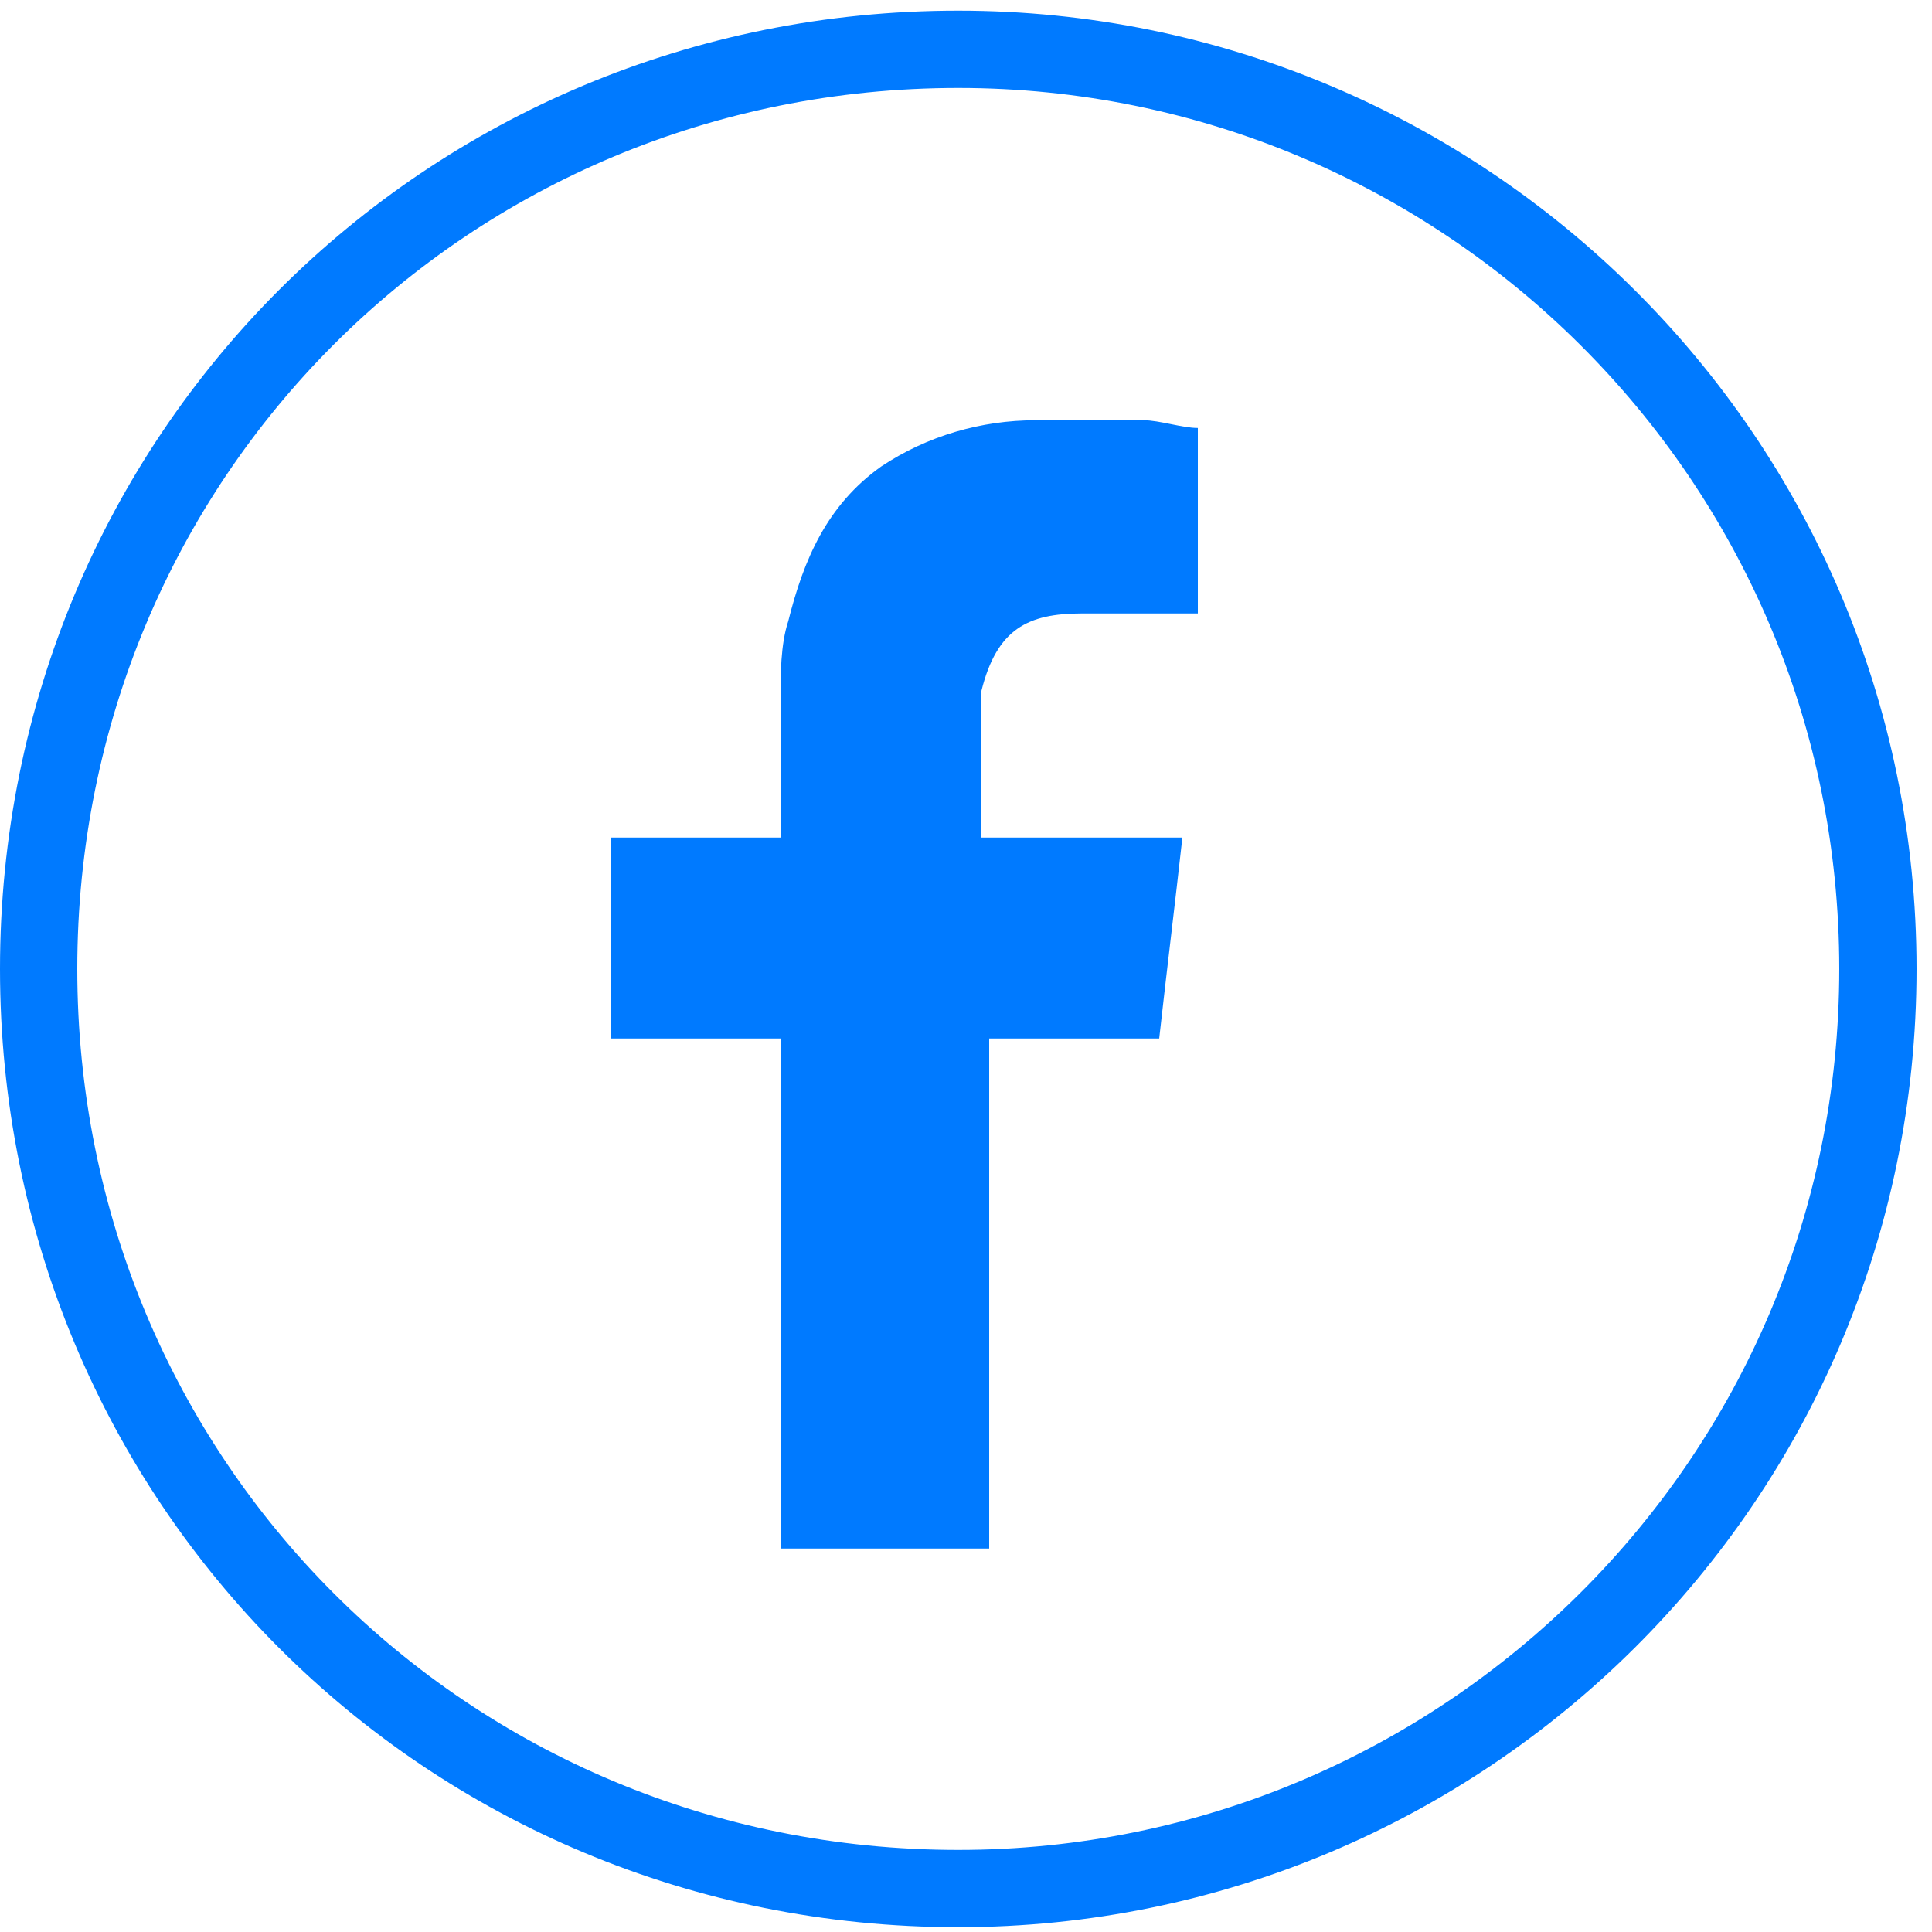
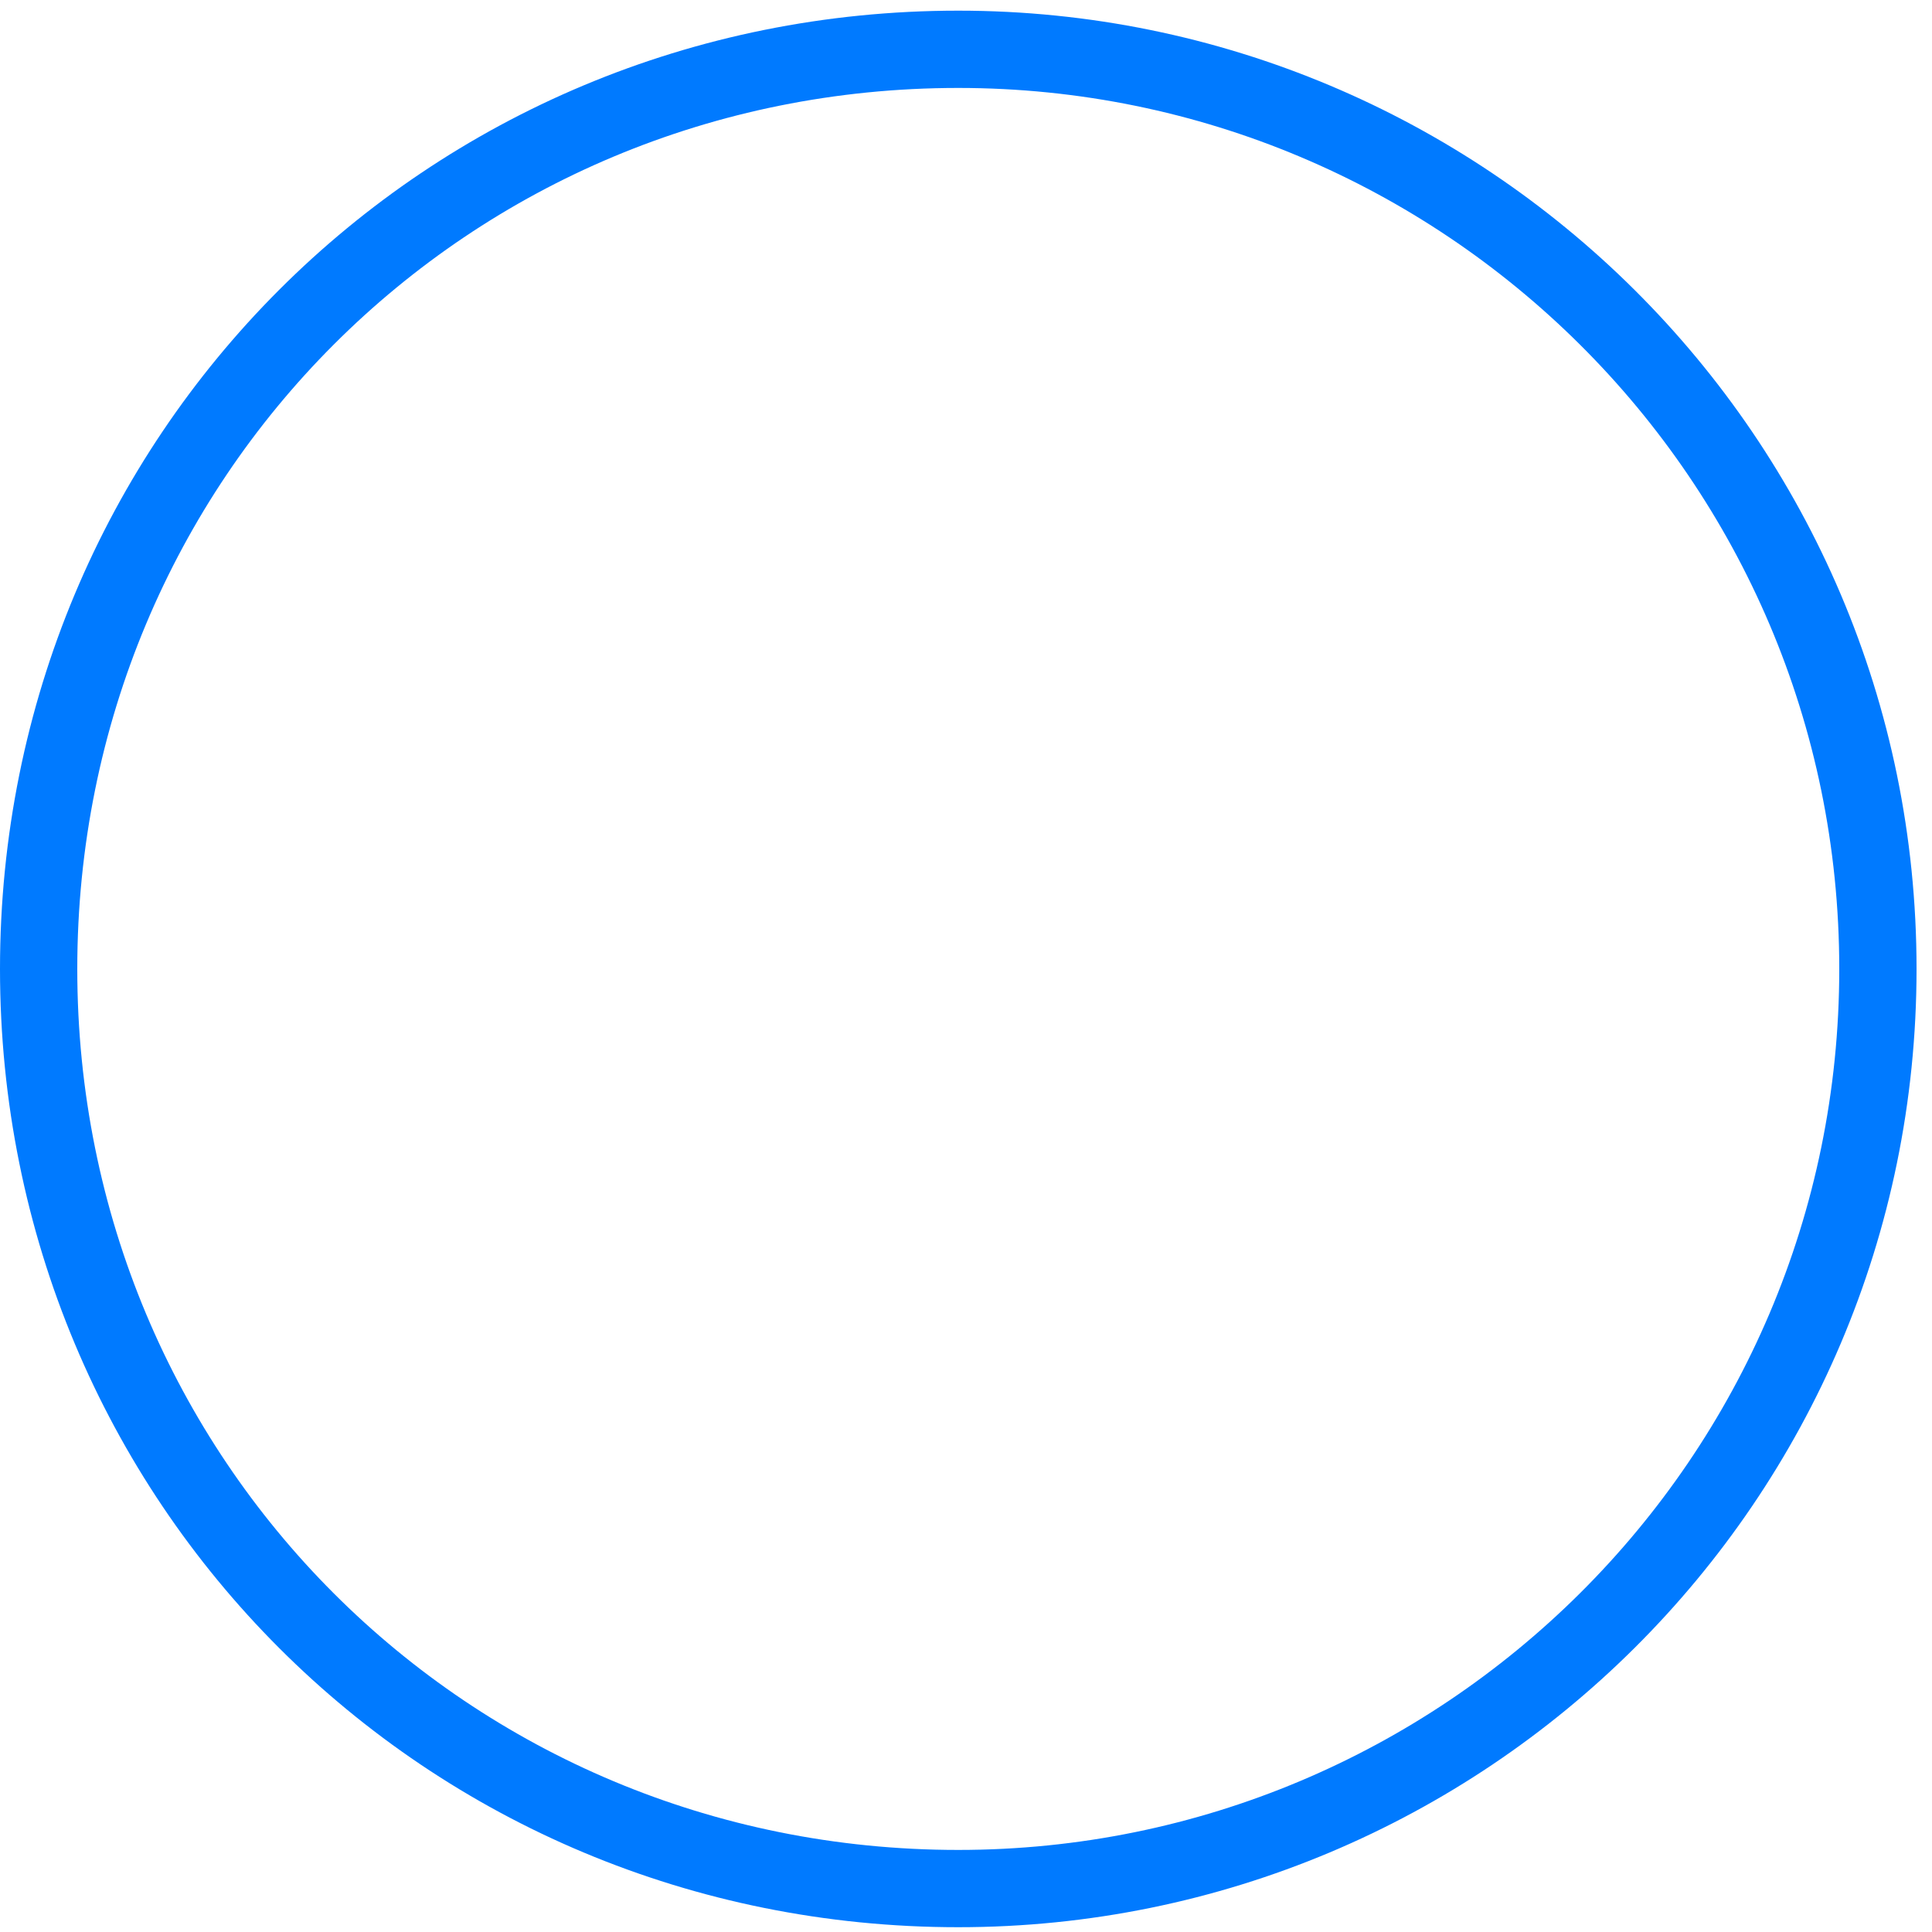
<svg xmlns="http://www.w3.org/2000/svg" width="25" height="25" viewBox="0 0 25 25" fill="none">
  <path d="M0.5 12.538C0.5 5.914 5.776 0.638 12.4 0.638C18.927 0.638 24.3 5.917 24.3 12.538C24.3 19.159 18.927 24.438 12.4 24.438C5.776 24.438 0.5 19.162 0.5 12.538Z" stroke="#007AFF" />
-   <path fill-rule="evenodd" clip-rule="evenodd" d="M14 7.938C14.4 7.938 14.9 7.938 15.3 7.938C15.4 7.938 15.4 7.938 15.5 7.938V5.538C15.3 5.538 15 5.438 14.8 5.438C14.3 5.438 13.9 5.438 13.4 5.438C12.7 5.438 12 5.638 11.4 6.038C10.7 6.538 10.4 7.238 10.2 8.038C10.1 8.338 10.1 8.738 10.1 9.038C10.1 9.538 10.1 10.038 10.1 10.638V10.838H7.9V13.438H10.1V20.038H12.8V13.438H15C15.1 12.538 15.2 11.738 15.3 10.838C15.1 10.838 15 10.838 14.8 10.838C14.2 10.838 12.7 10.838 12.7 10.838C12.7 10.838 12.7 9.538 12.7 8.938C12.9 8.138 13.3 7.938 14 7.938Z" fill="#007AFF" />
</svg>